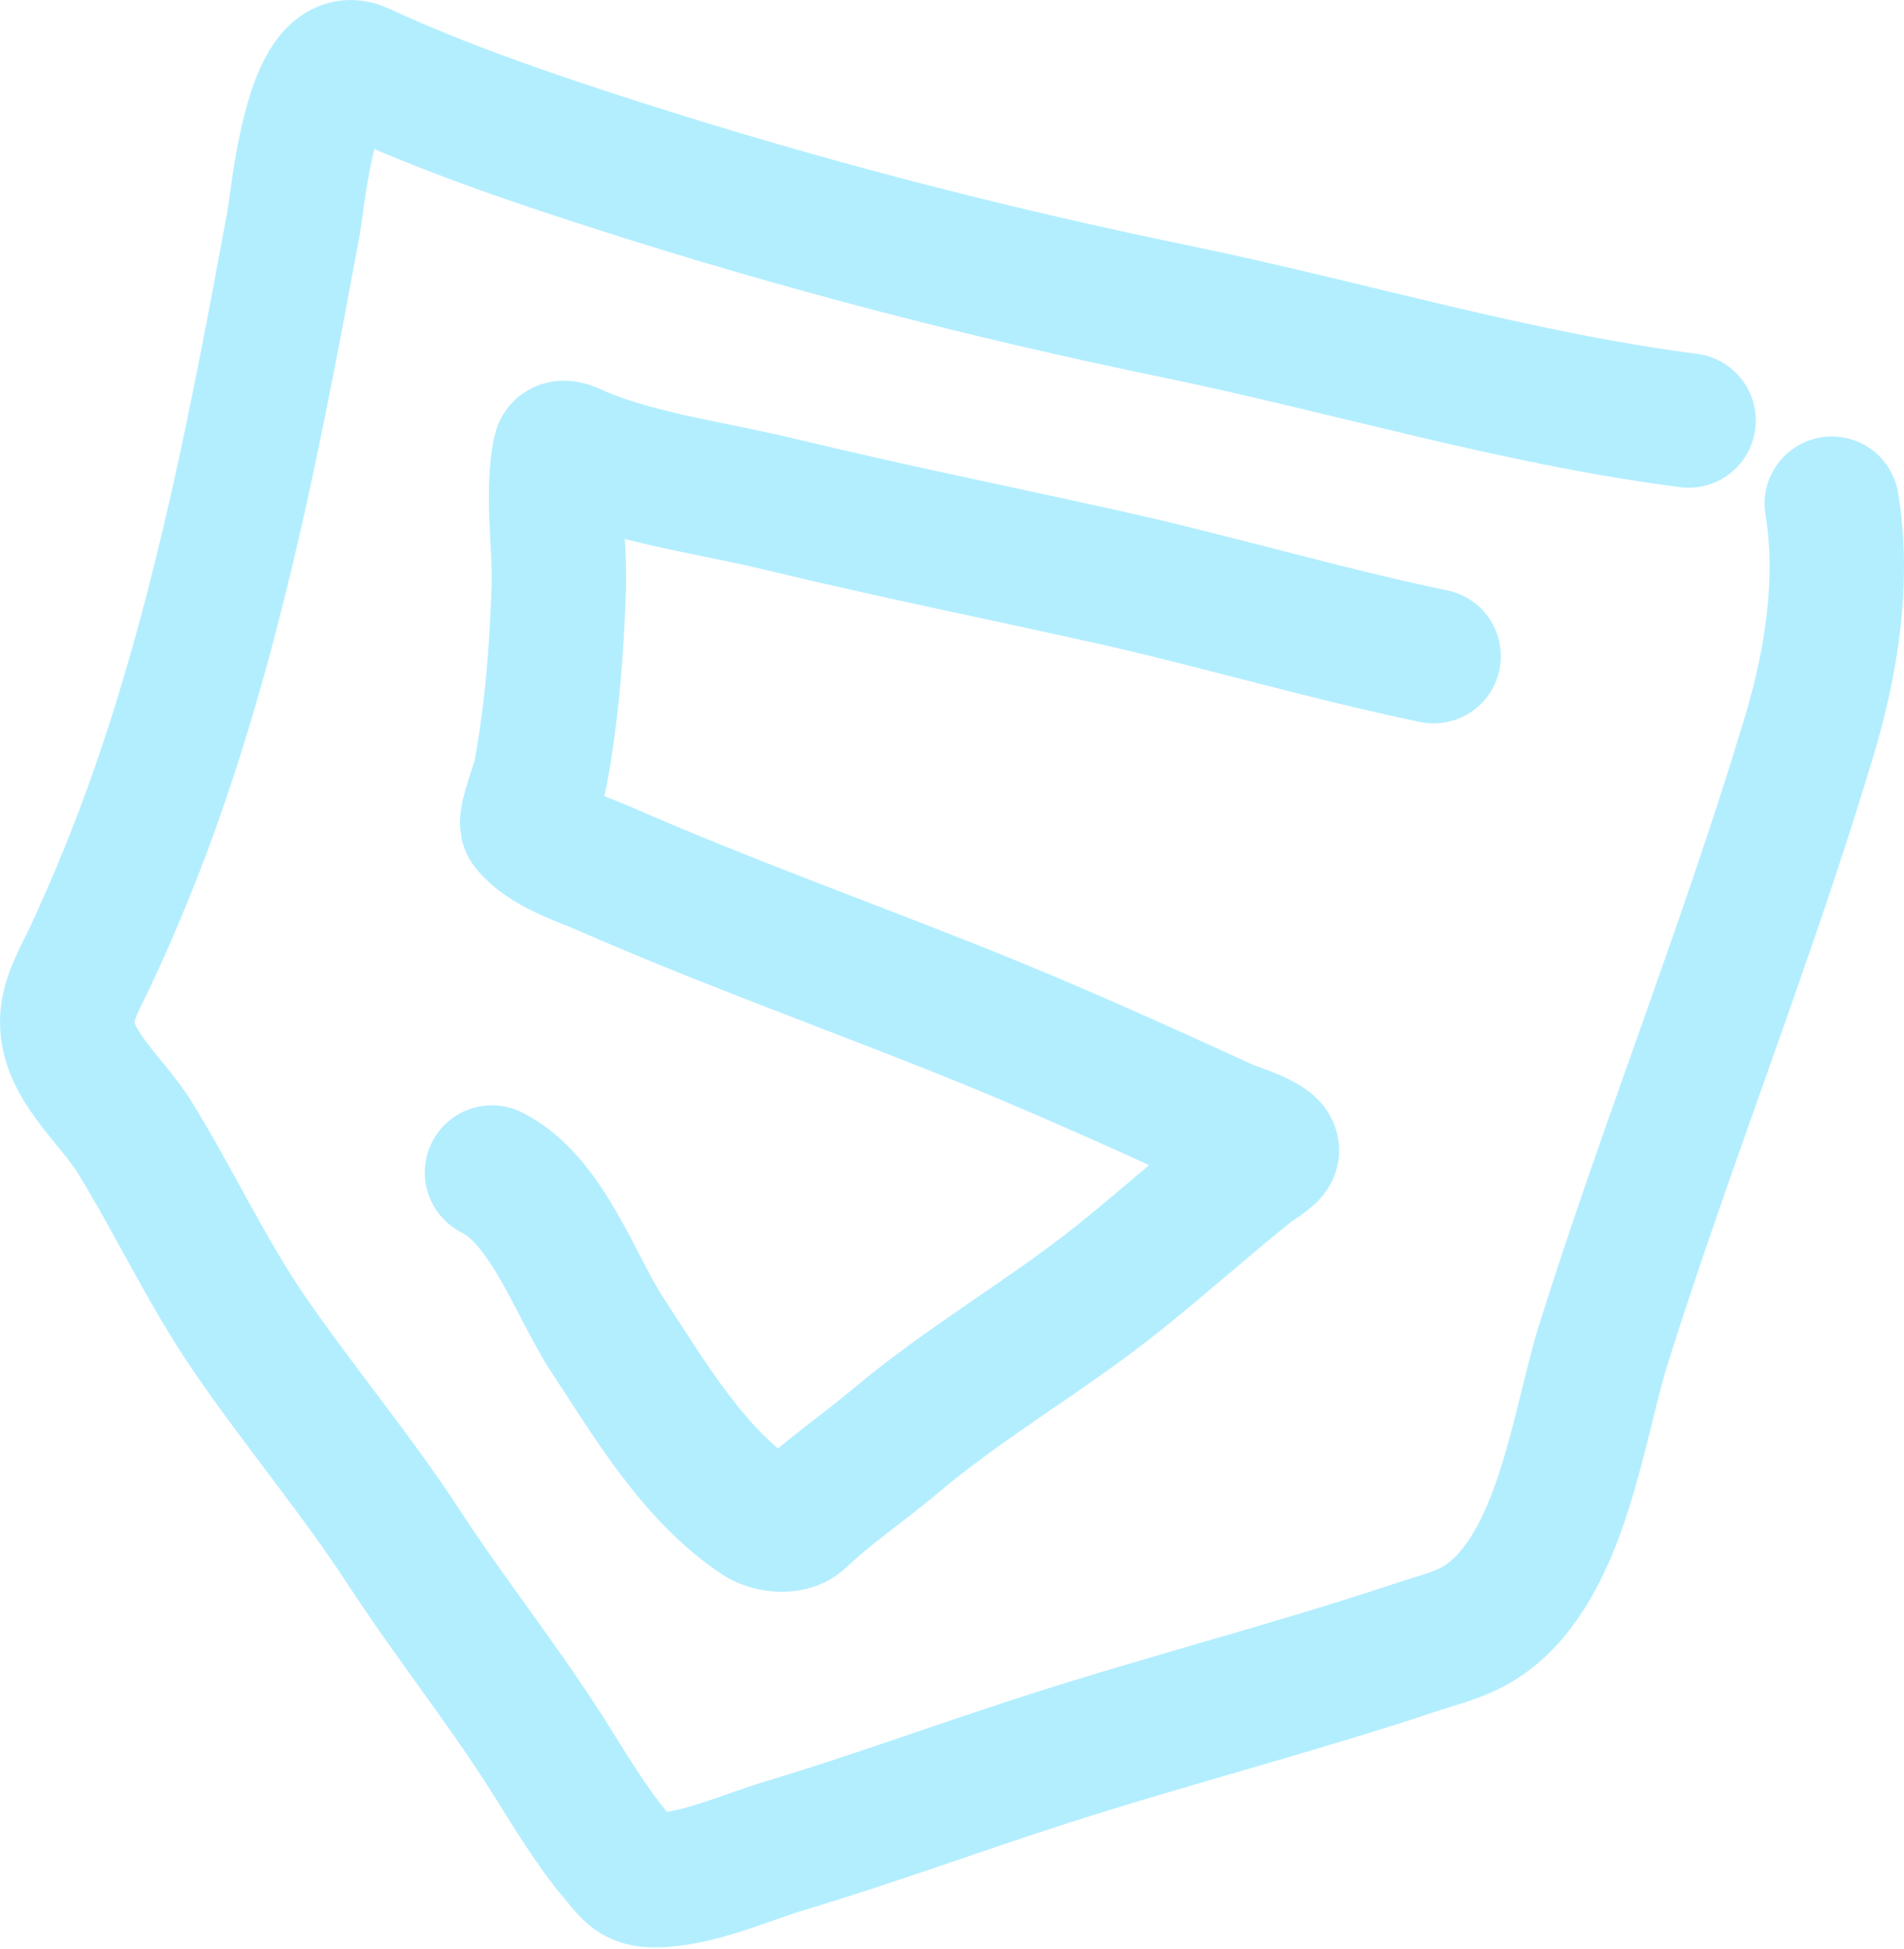
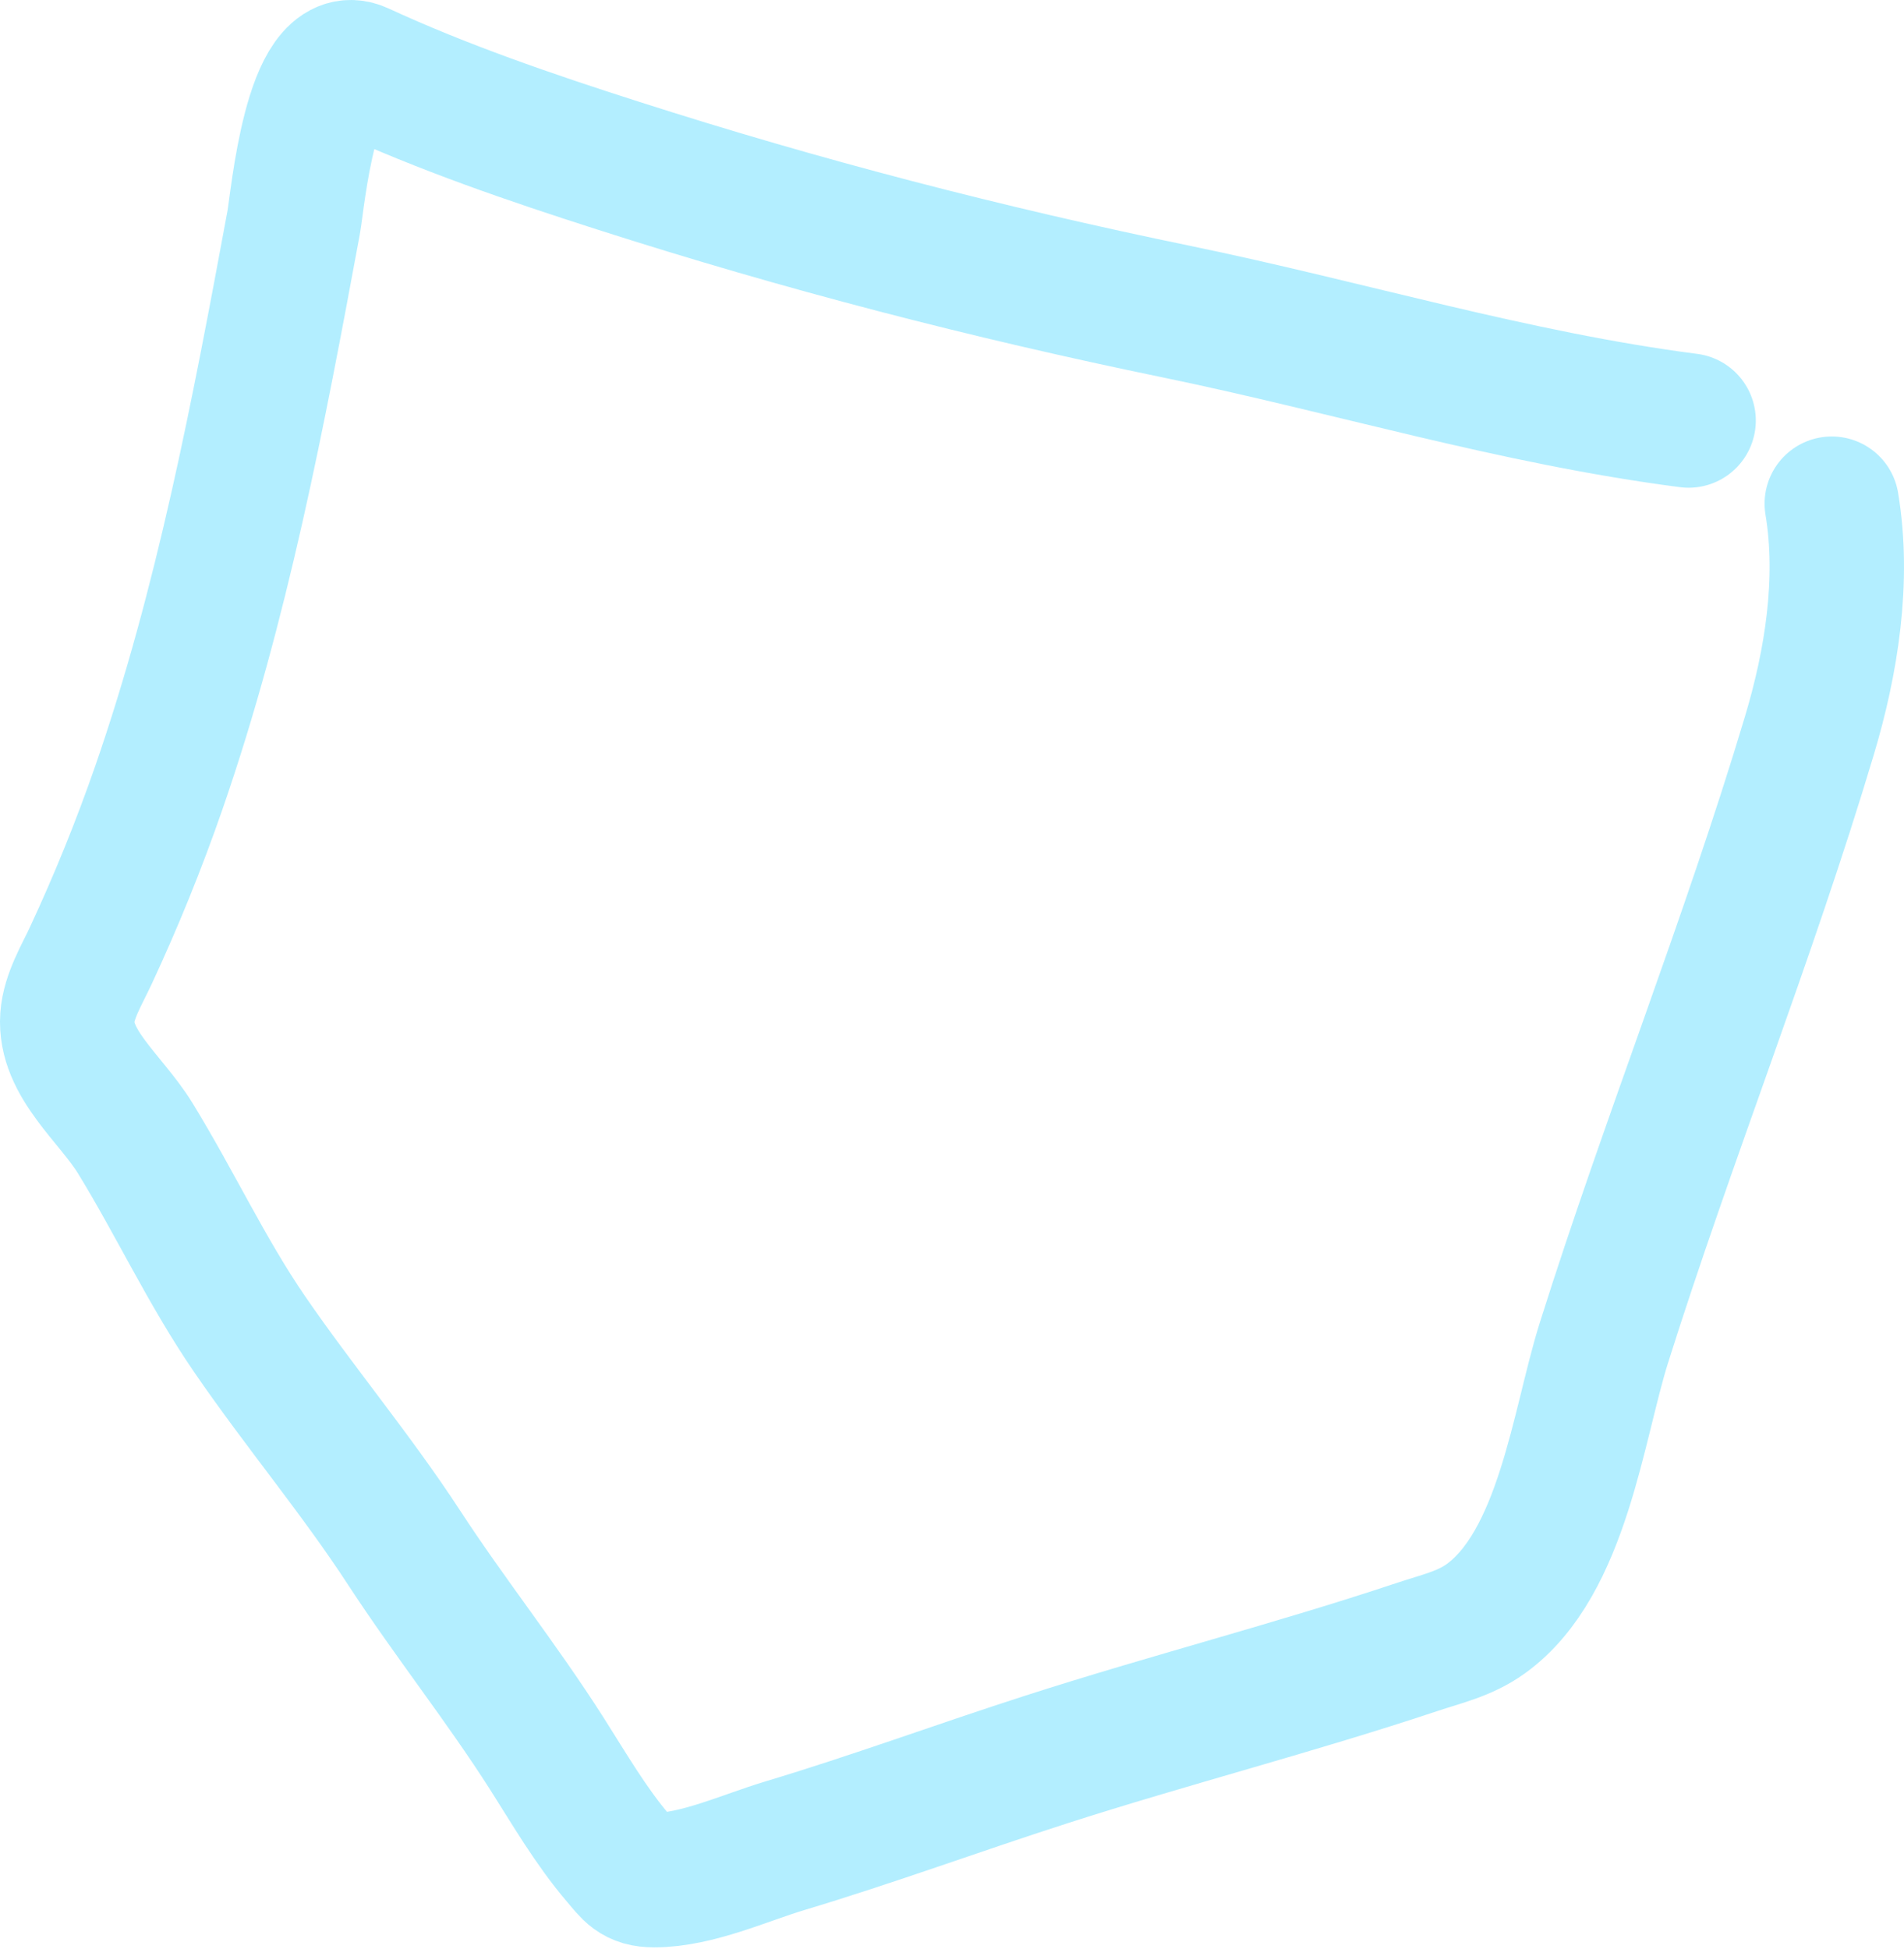
<svg xmlns="http://www.w3.org/2000/svg" width="85" height="87" viewBox="0 0 85 87" fill="none">
  <g opacity="0.3">
    <path d="M75.384 18.773C67.582 17.763 60.227 15.502 52.541 13.916C44.023 12.158 35.854 10.043 27.568 7.386C23.698 6.146 19.788 4.809 16.09 3.102C13.885 2.085 13.284 8.996 13.111 9.929C11.536 18.432 9.925 26.985 7.086 35.178C6.202 37.726 5.179 40.248 4.038 42.693C3.648 43.528 3.075 44.474 3.007 45.419C2.861 47.472 4.947 49.038 6.032 50.803C7.801 53.682 9.227 56.765 11.141 59.555C13.357 62.786 15.9 65.809 18.037 69.086C20.075 72.211 22.402 75.127 24.406 78.273C25.429 79.88 26.366 81.507 27.602 82.959C28.136 83.585 28.333 83.933 29.206 83.933C31.106 83.933 33.255 82.932 35.037 82.397C38.958 81.221 42.802 79.802 46.699 78.549C52.18 76.785 57.78 75.351 63.241 73.531C64.355 73.159 65.392 72.94 66.334 72.259C69.767 69.78 70.451 63.6 71.603 59.945C74.471 50.851 78.043 41.972 80.779 32.829C81.763 29.544 82.345 25.901 81.776 22.485" stroke="#00c7ff" stroke-width="6" stroke-linecap="round" />
-     <path d="M64.002 29.293C59.082 28.272 54.284 26.831 49.385 25.743C44.525 24.663 39.663 23.683 34.826 22.512C31.916 21.808 28.679 21.402 25.898 20.257C25.772 20.205 25.068 19.8 25.003 20.111C24.602 22.026 25.009 24.297 24.945 26.252C24.853 29.063 24.634 31.826 24.123 34.583C24.056 34.944 23.389 36.643 23.563 36.86C24.346 37.84 25.936 38.319 27.04 38.803C32.22 41.072 37.533 42.983 42.785 45.075C46.842 46.69 50.849 48.501 54.82 50.32C55.032 50.418 56.784 50.947 56.784 51.361C56.784 51.564 55.978 52.03 55.896 52.096C53.879 53.713 51.95 55.442 49.93 57.058C46.722 59.624 43.126 61.672 39.984 64.319C38.572 65.509 37.055 66.53 35.713 67.797C35.268 68.217 34.331 68.076 33.88 67.775C30.952 65.823 28.997 62.454 27.113 59.59C25.688 57.422 24.44 53.582 21.962 52.343" stroke="#00c7ff" stroke-width="6" stroke-linecap="round" />
  </g>
</svg>